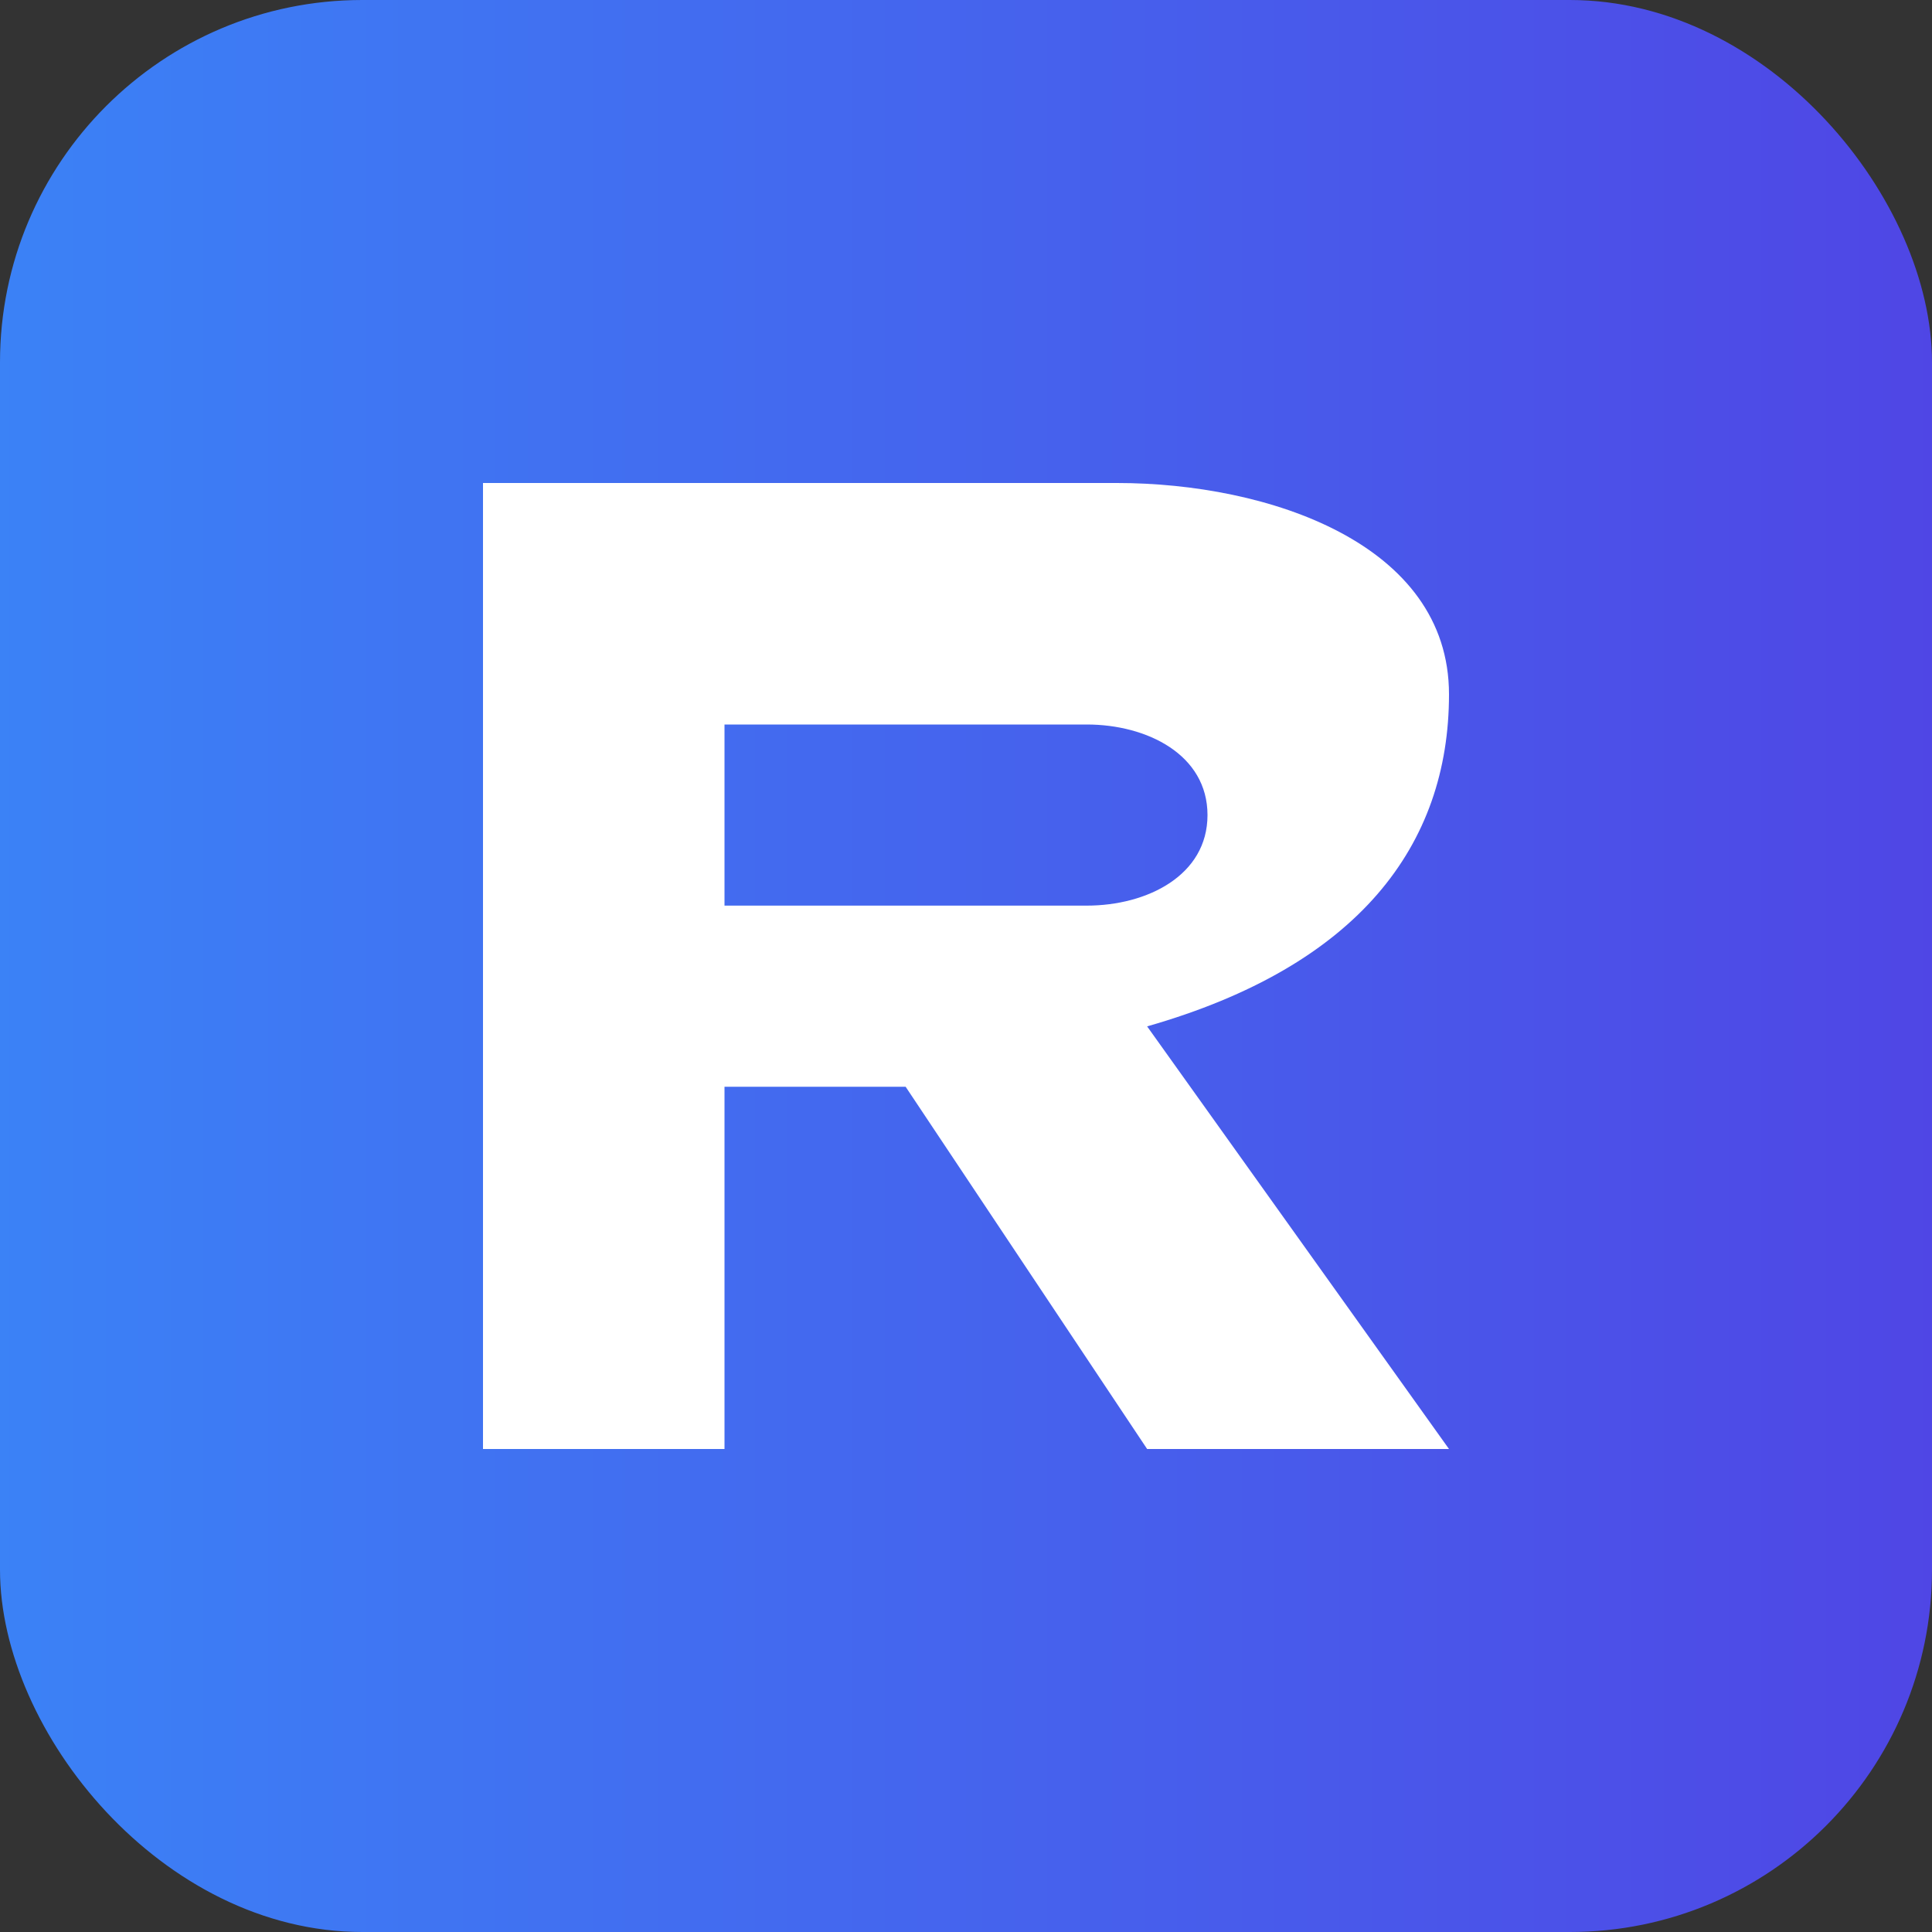
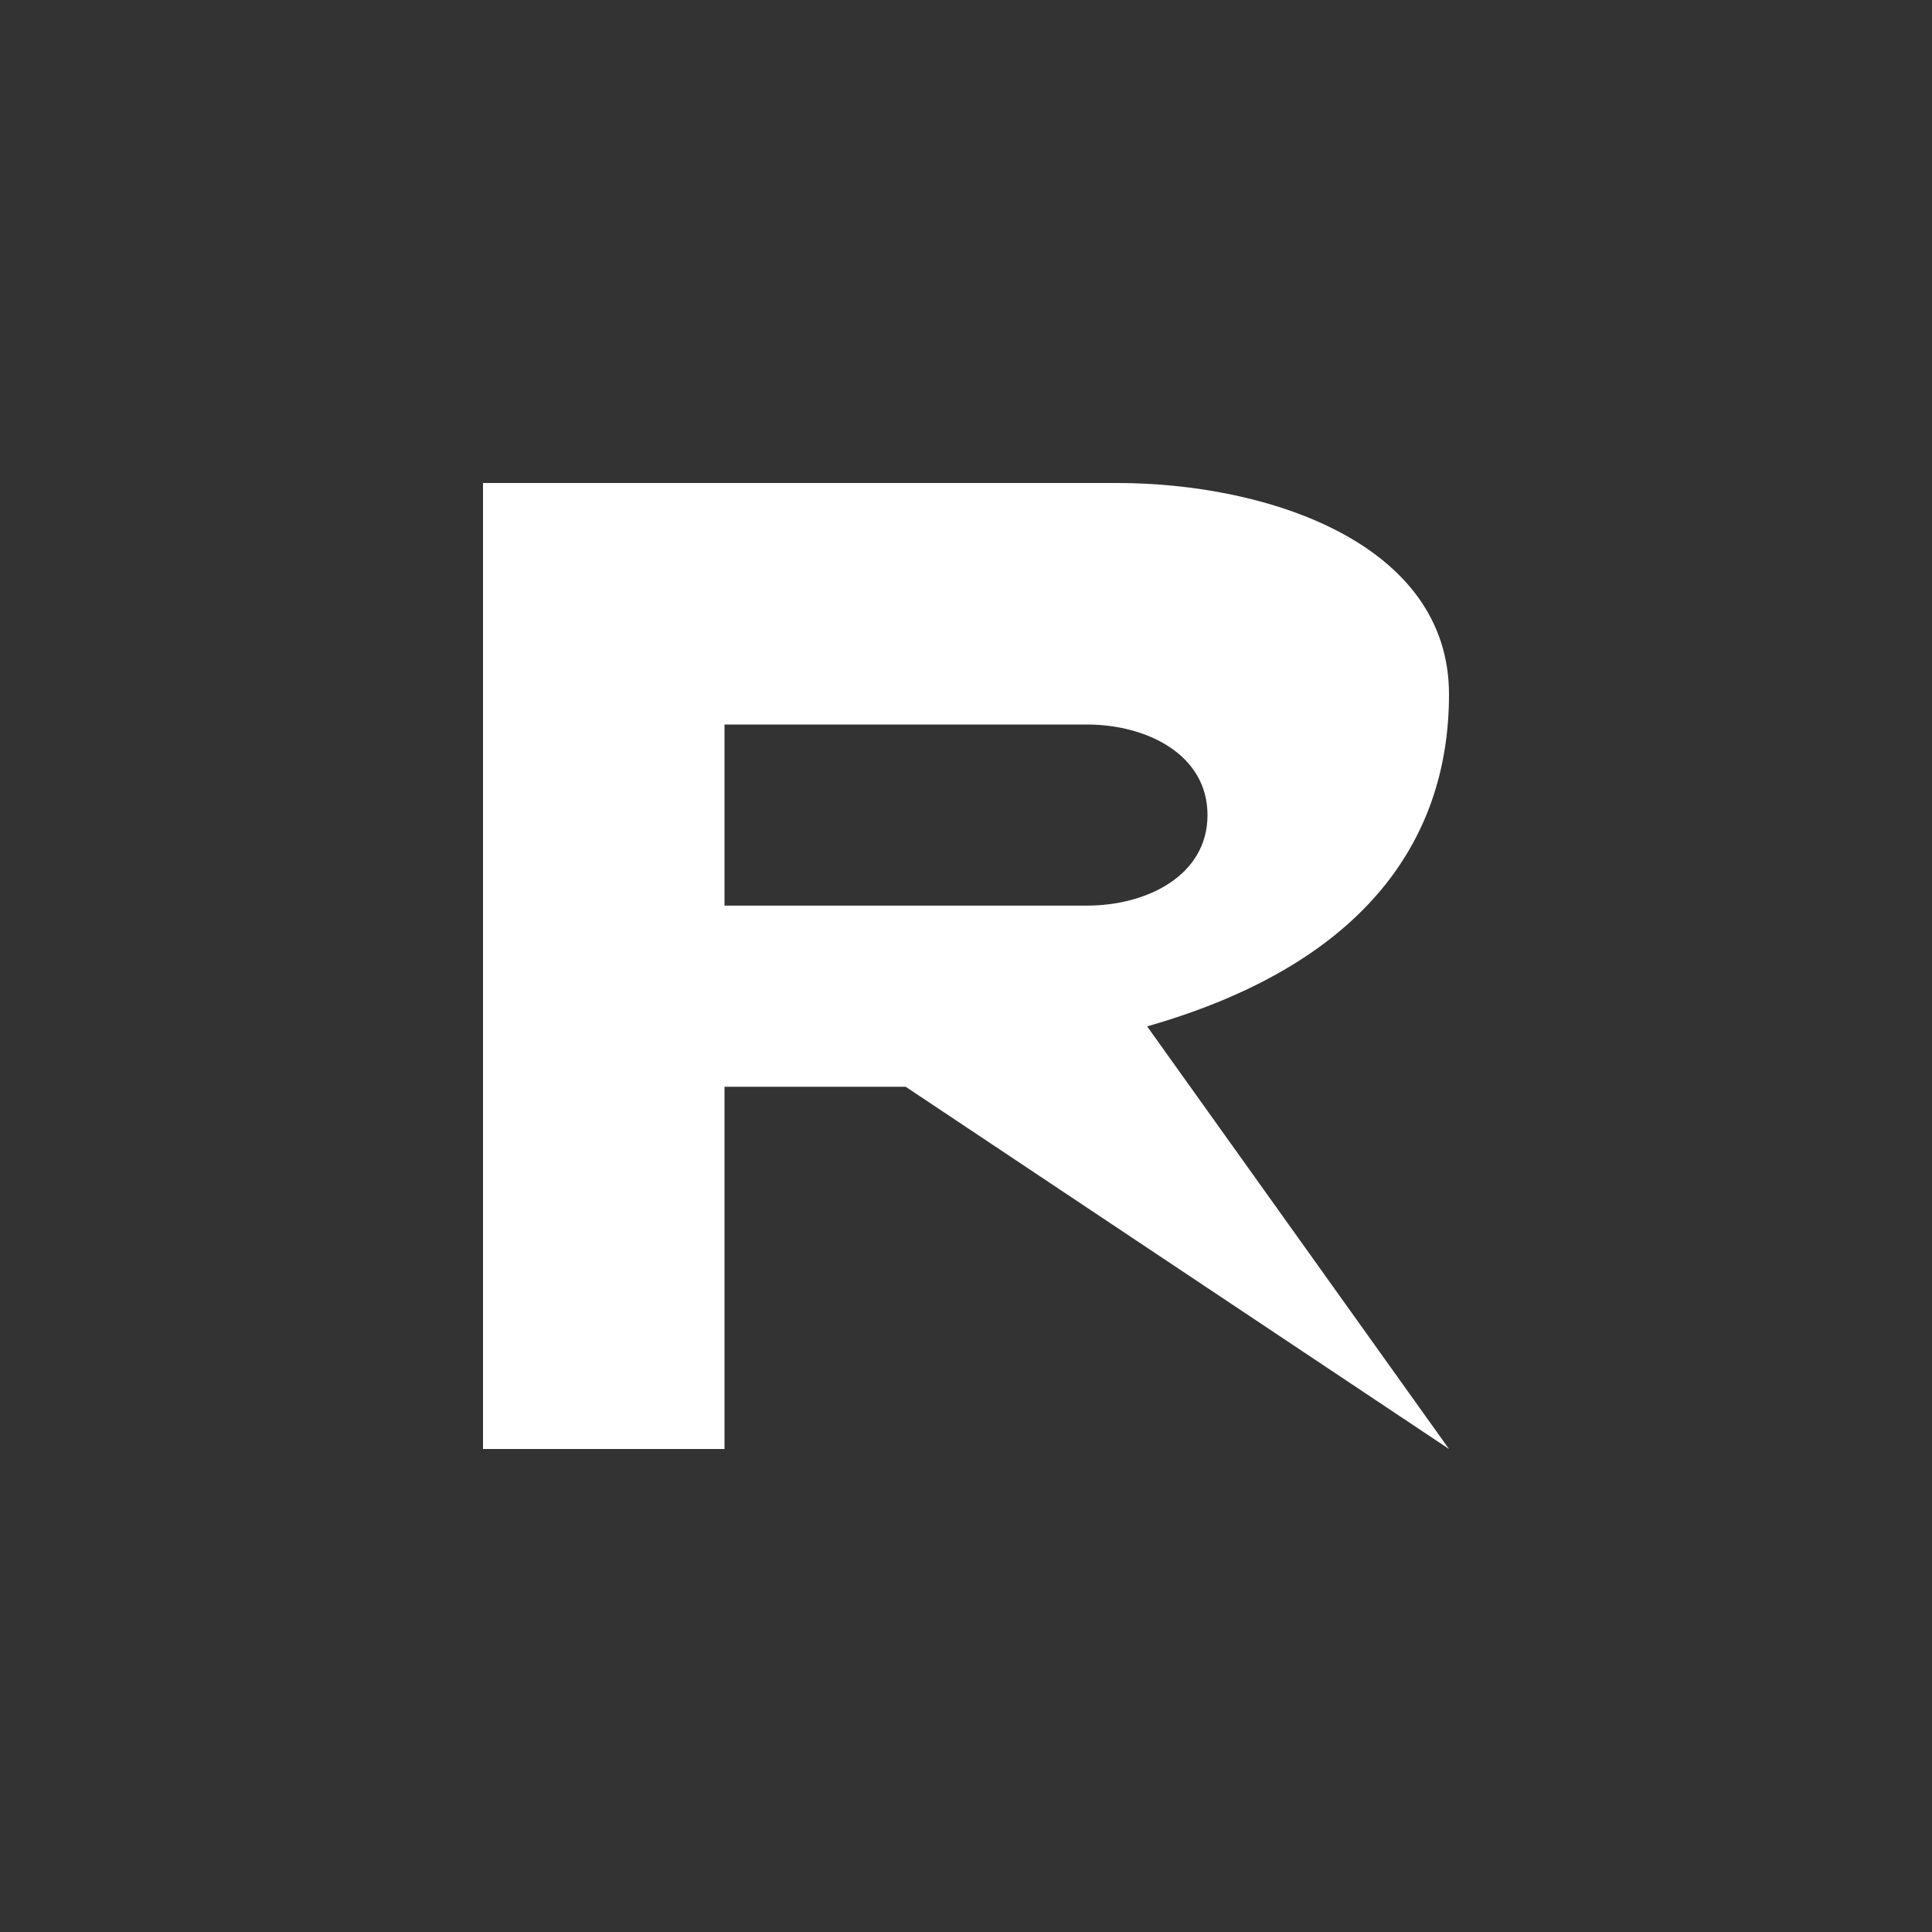
<svg xmlns="http://www.w3.org/2000/svg" viewBox="0 0 64 64">
  <rect x="0" y="0" width="64" height="64" fill="#333333" stroke="none" />
  <defs>
    <linearGradient id="bgGradient" x1="0%" y1="0%" x2="100%" y2="0%">
      <stop offset="0%" style="stop-color:#3b82f6" />
      <stop offset="100%" style="stop-color:#4f46e5" />
    </linearGradient>
  </defs>
-   <rect width="64" height="64" rx="12" fill="url(#bgGradient)" />
-   <path d="M16 16             L16 48             L24 48             L24 36             L30 36             L38 48             L48 48            L38 34            C45 32 48 28 48 23             C48 18 42 16 37 16             Z            M24 24            L36 24            C38 24 40 25 40 27            C40 29 38 30 36 30            L24 30            Z" fill="#ffffff" />
+   <path d="M16 16             L16 48             L24 48             L24 36             L30 36             L48 48            L38 34            C45 32 48 28 48 23             C48 18 42 16 37 16             Z            M24 24            L36 24            C38 24 40 25 40 27            C40 29 38 30 36 30            L24 30            Z" fill="#ffffff" />
</svg>